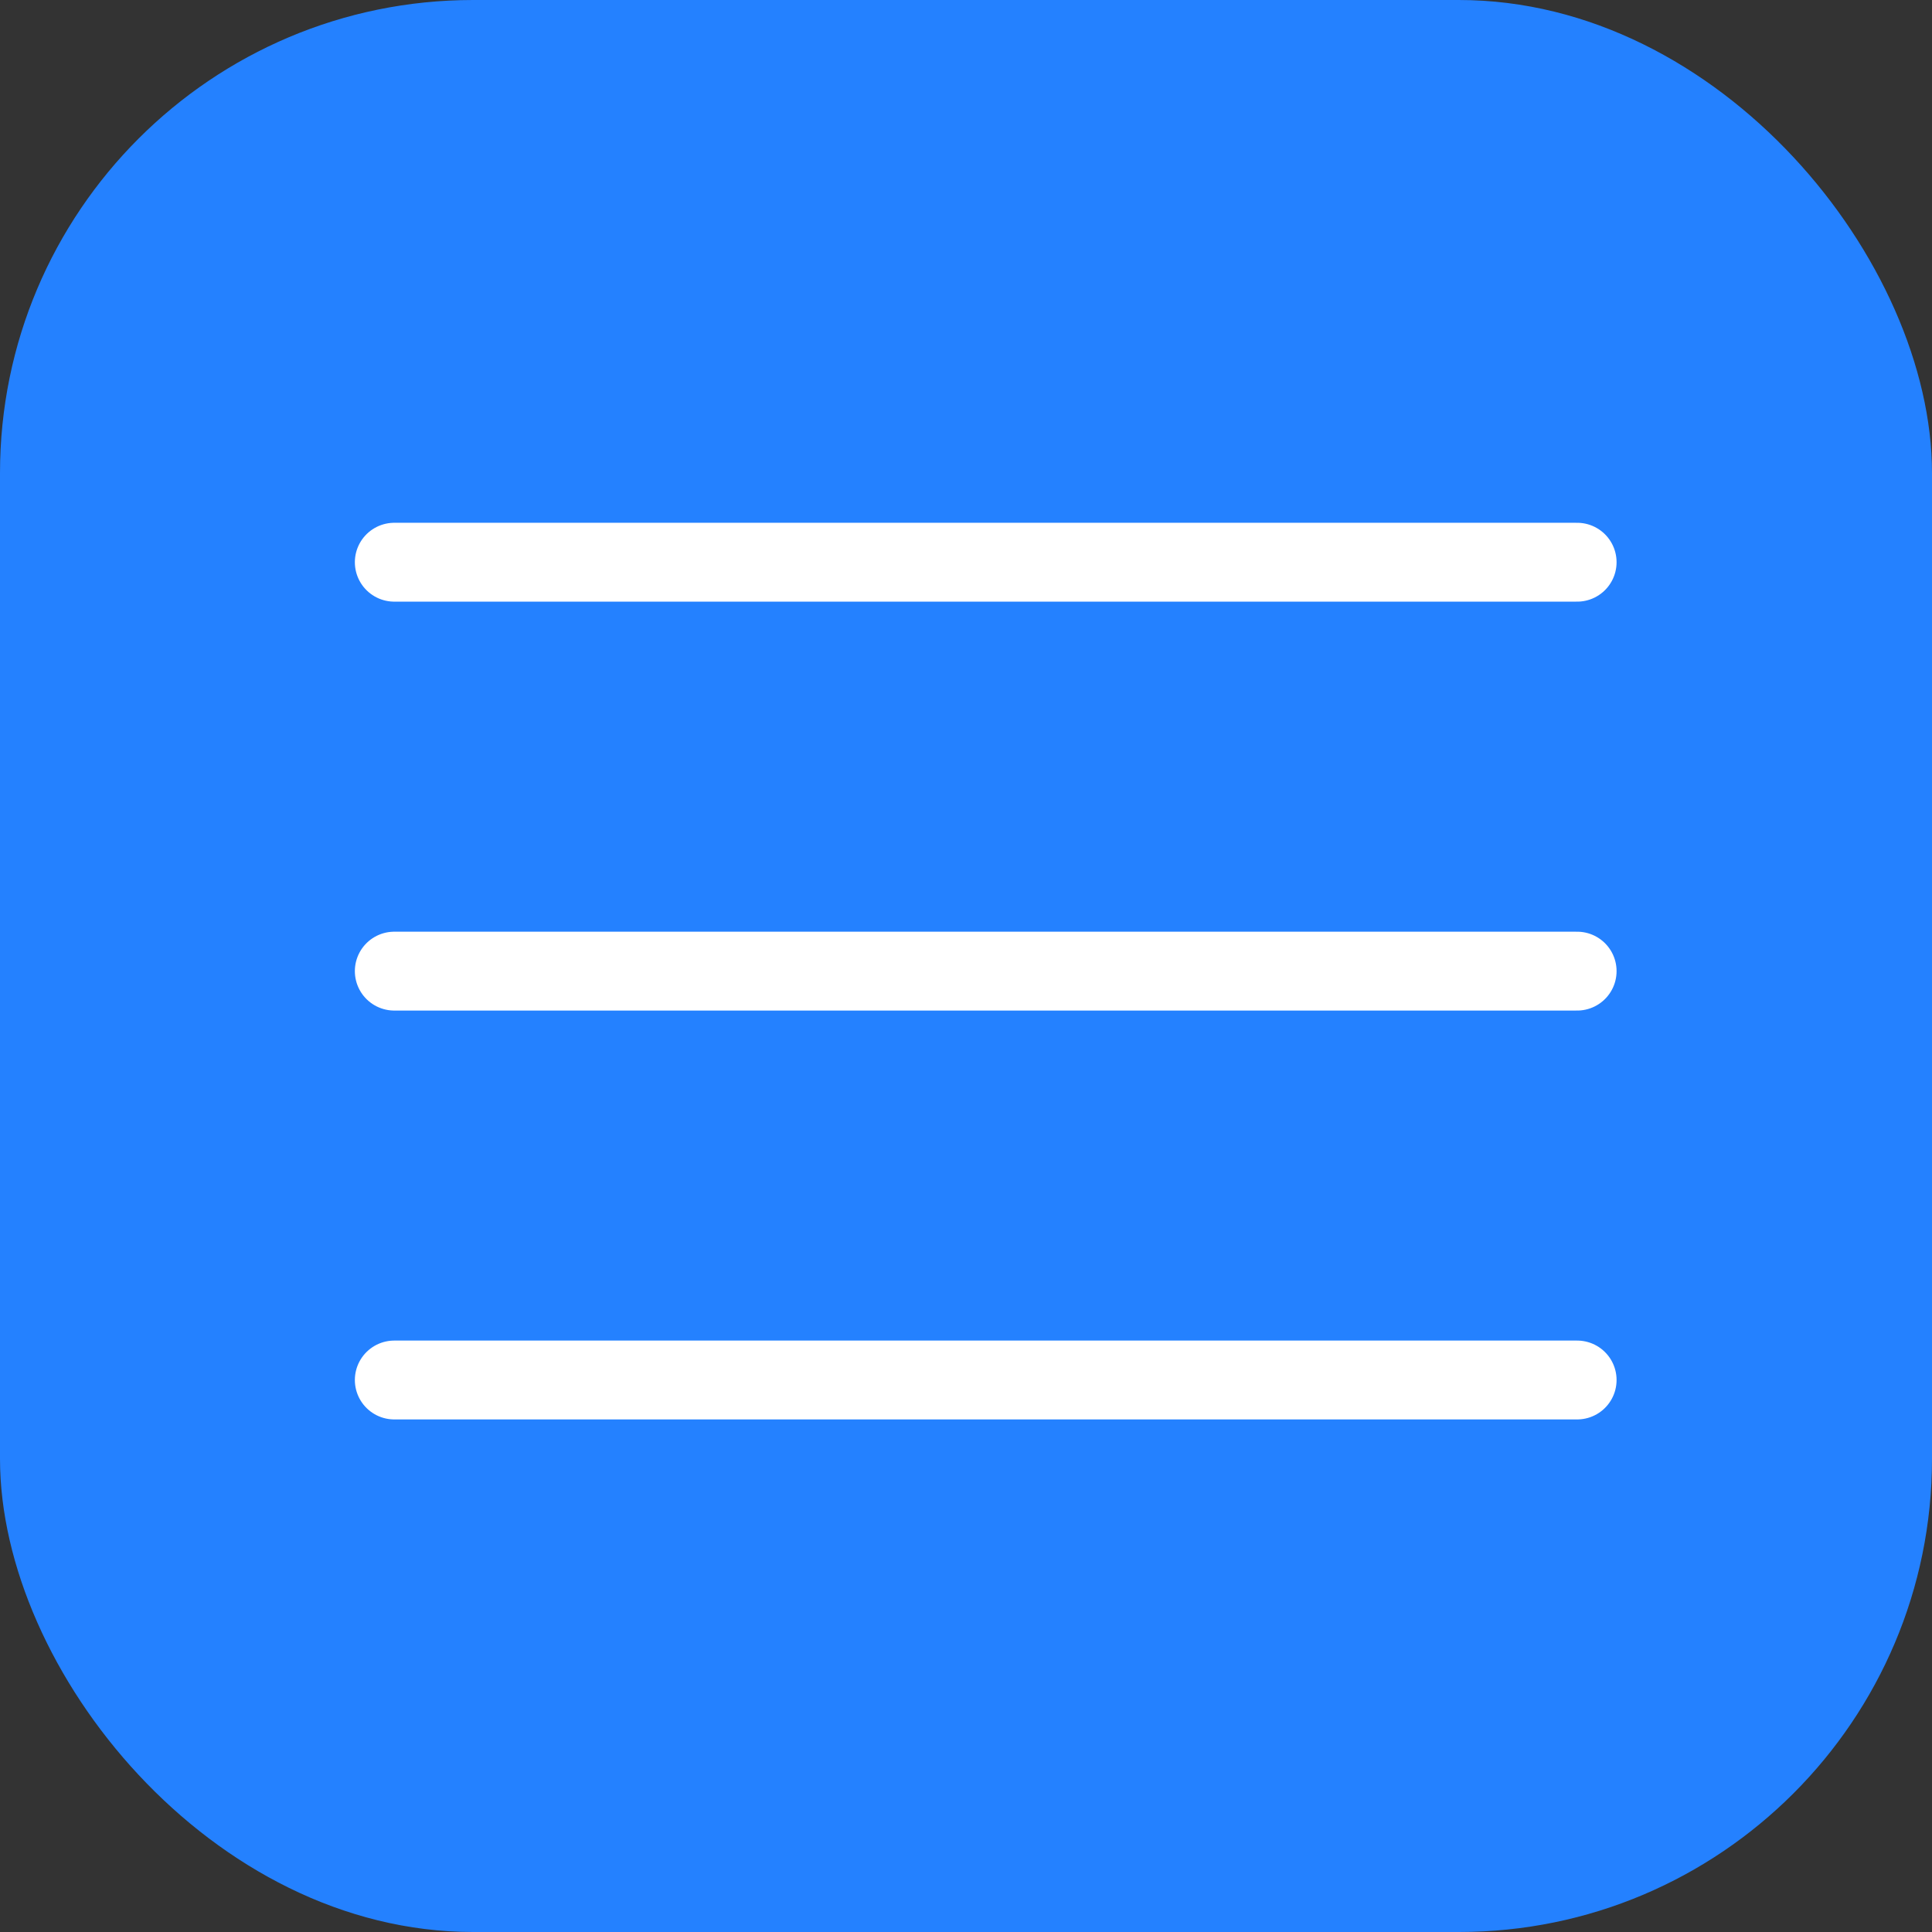
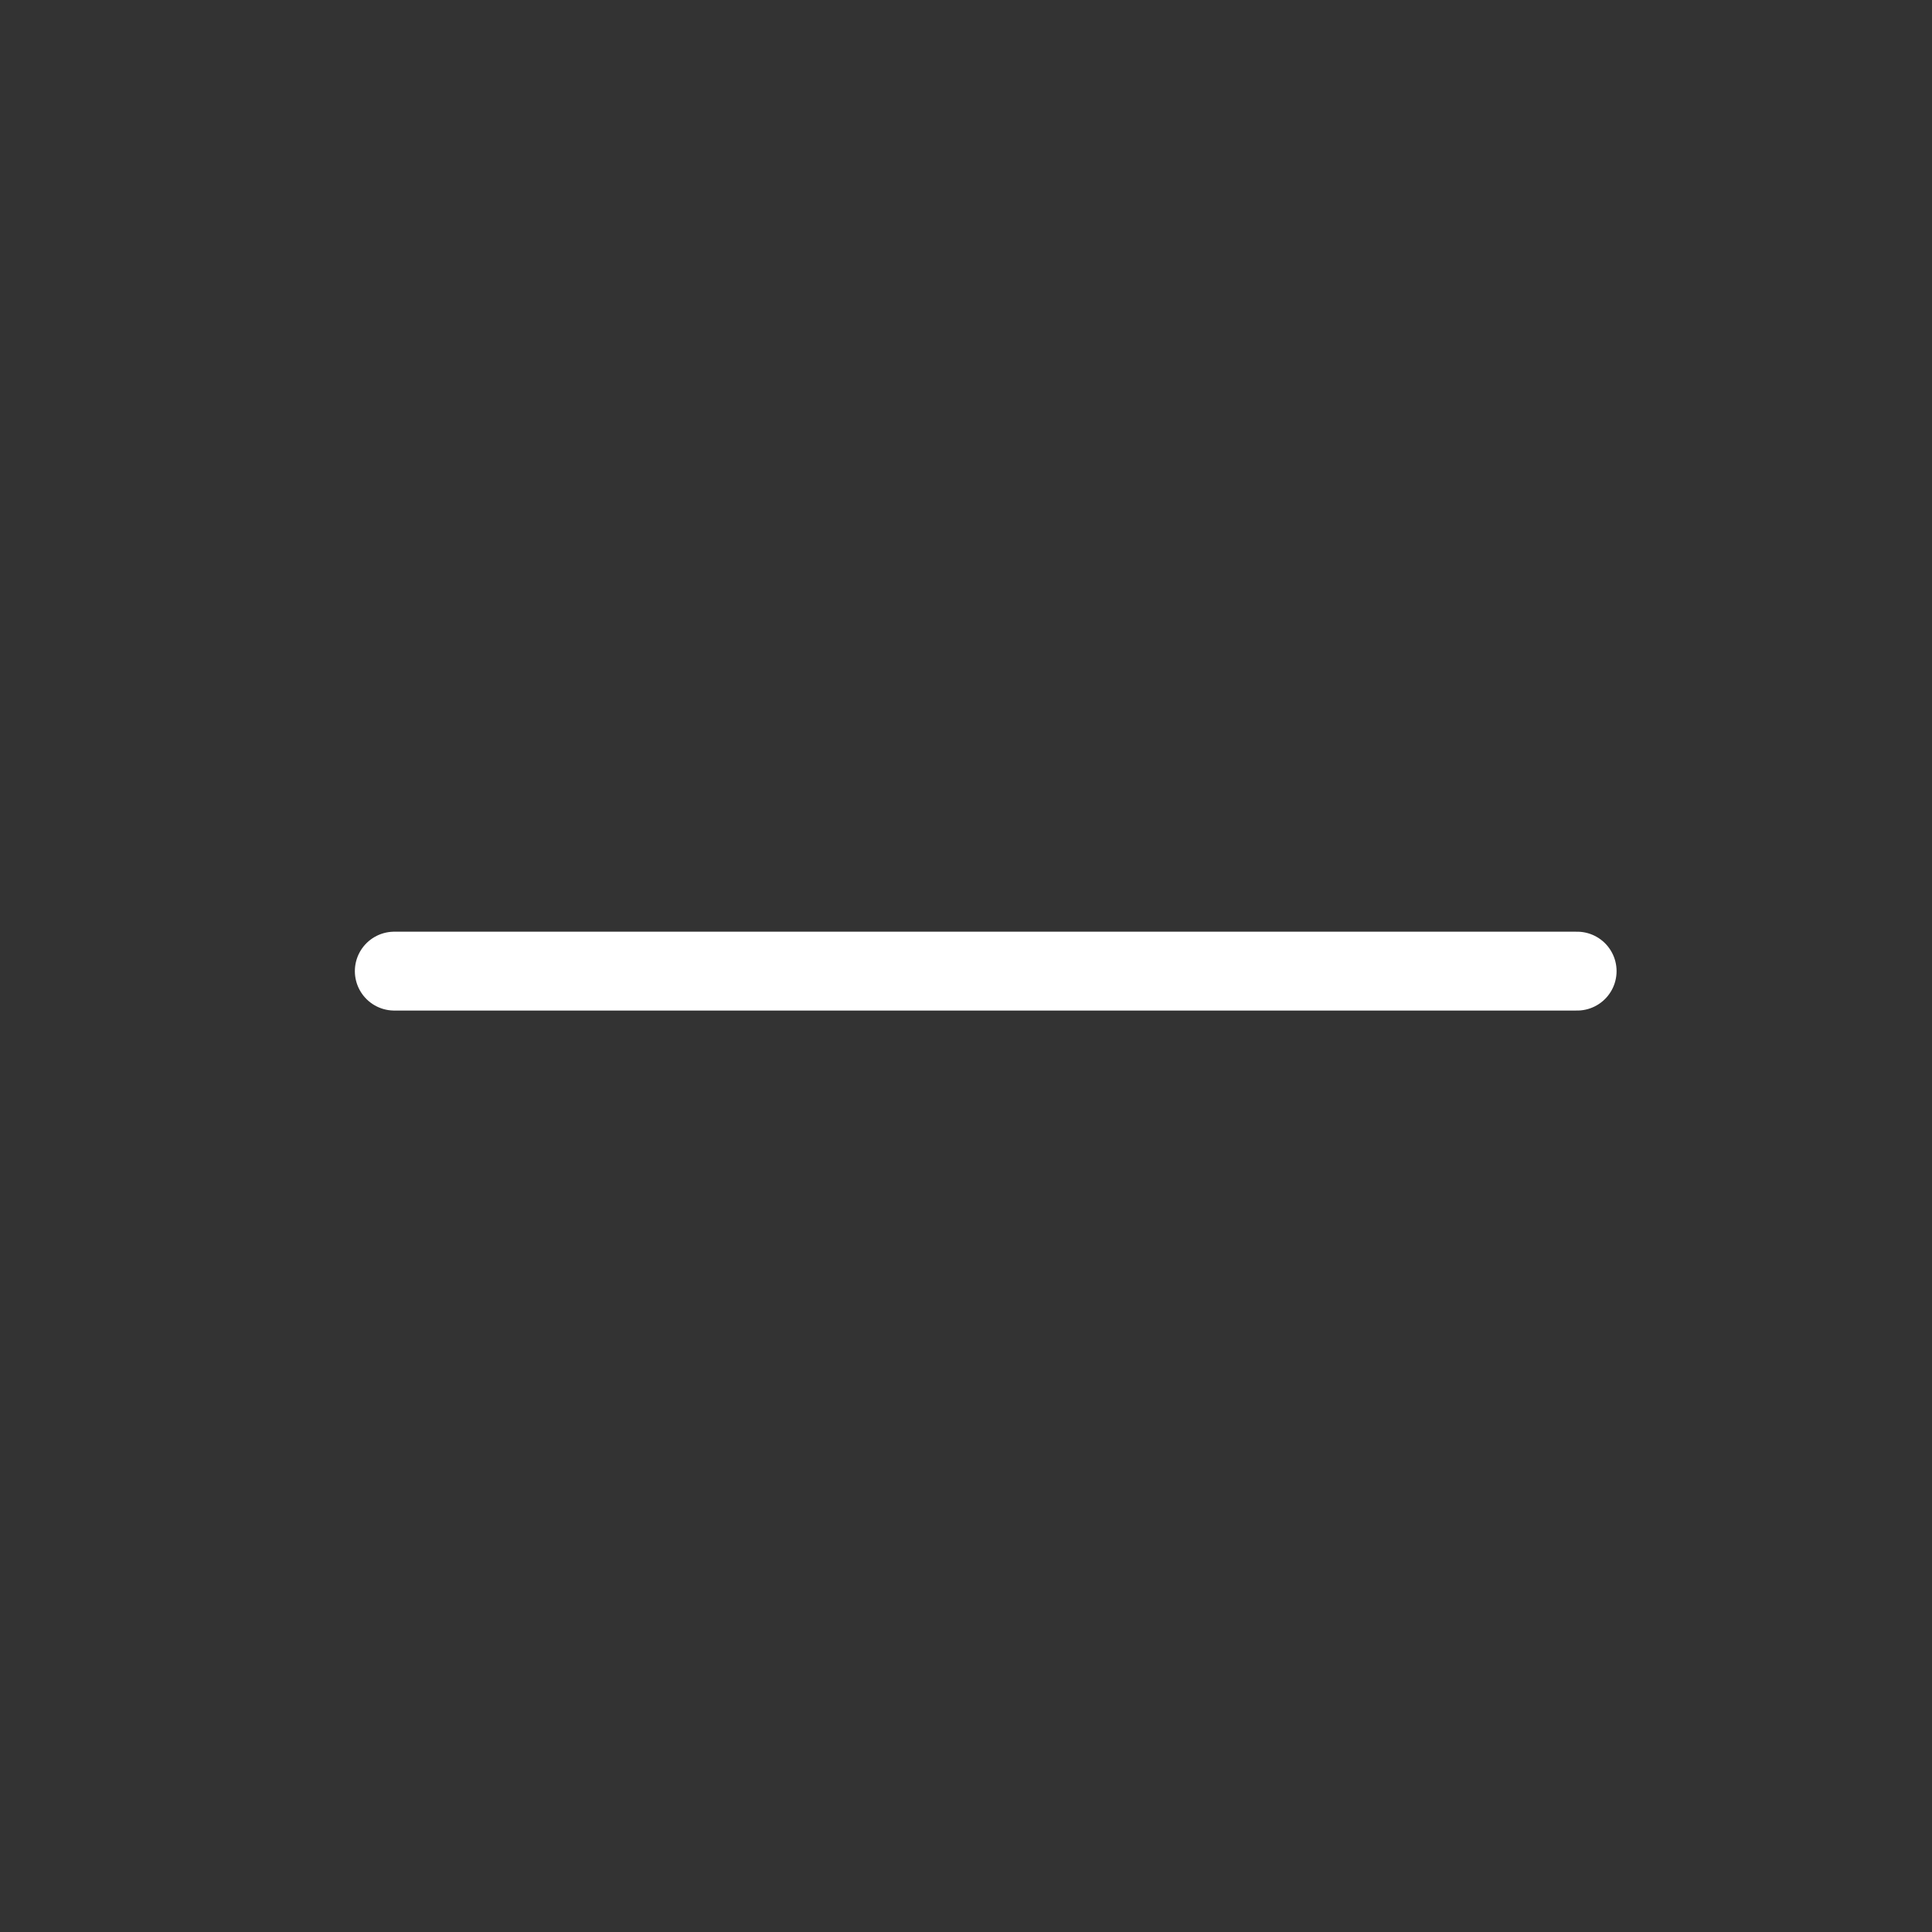
<svg xmlns="http://www.w3.org/2000/svg" width="49" height="49" viewBox="0 0 49 49" fill="none">
  <rect x="0" y="0" width="49" height="49" fill="#333333" stroke="none" />
-   <rect width="49" height="49" rx="12" fill="#2481FF" />
-   <path d="M10 14.259H40" stroke="white" stroke-width="2" stroke-linecap="round" />
  <path d="M10 24.63H40" stroke="white" stroke-width="2" stroke-linecap="round" />
-   <path d="M10 35H40" stroke="white" stroke-width="2" stroke-linecap="round" />
</svg>